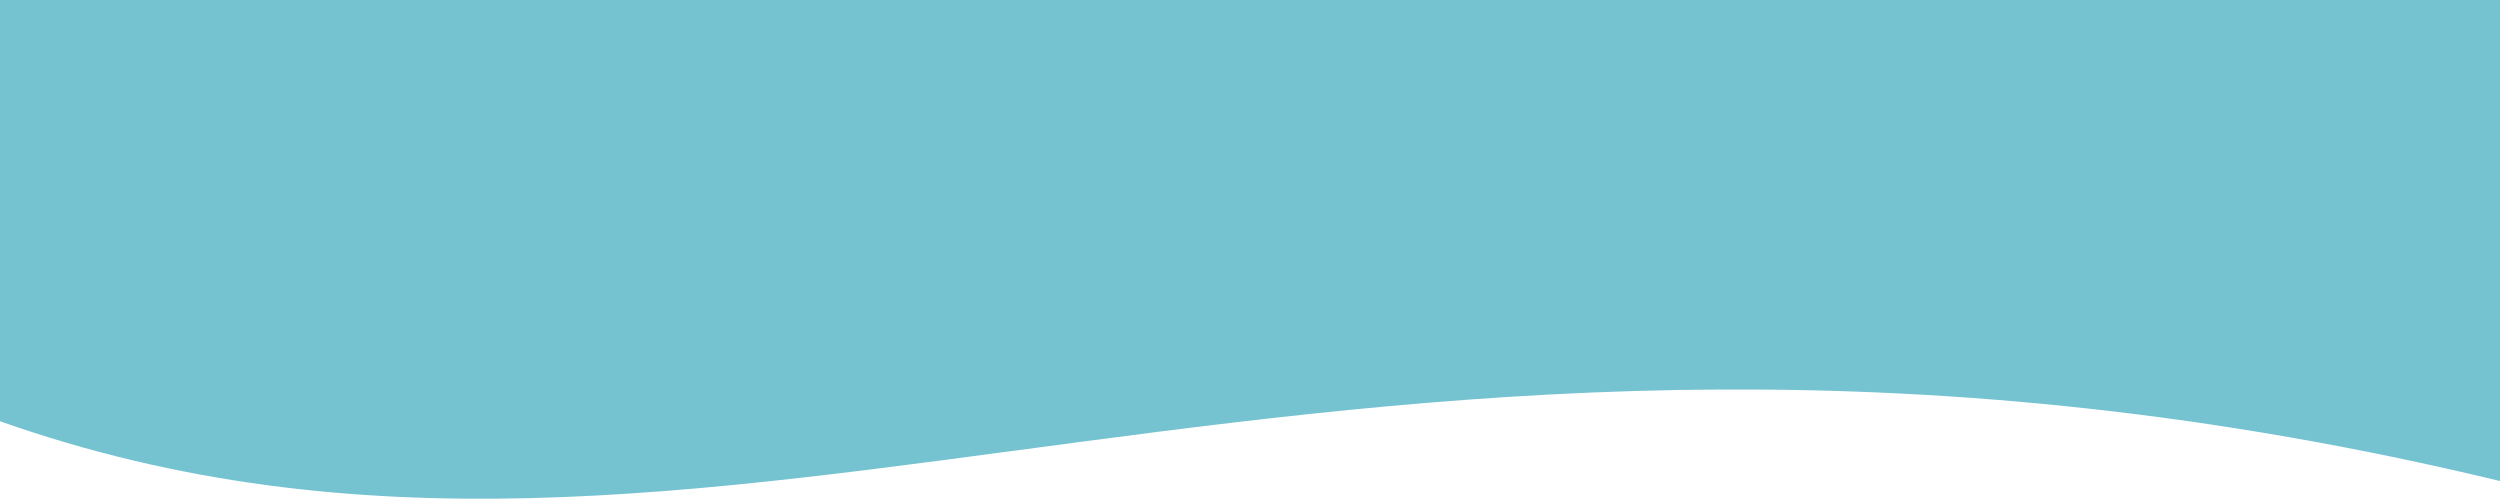
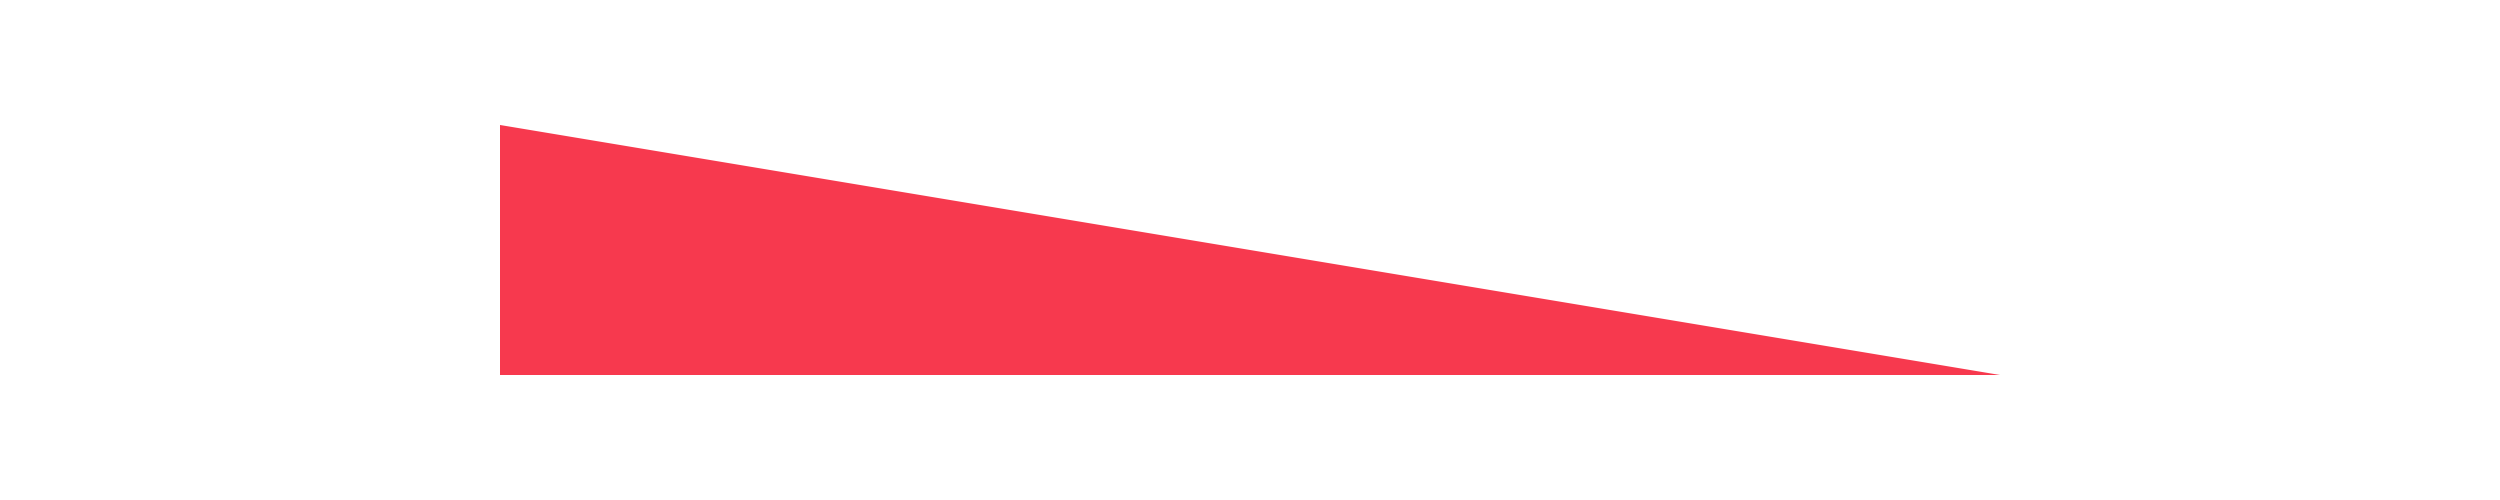
<svg xmlns="http://www.w3.org/2000/svg" version="1.1" id="Capa_1" x="0px" y="0px" viewBox="0 0 2000 400" style="enable-background:new 0 0 2000 400;" xml:space="preserve">
  <style type="text/css"> .st0{fill:#F7394E;} .st1{fill:#75C2D1;} </style>
  <polygon class="st0" points="400,100 1600,300 1600,300 400,300 " />
-   <path class="st1" d="M0,0v337c574.2,202.5,1072.5-175.5,2000,47.8V0H0z" />
</svg>